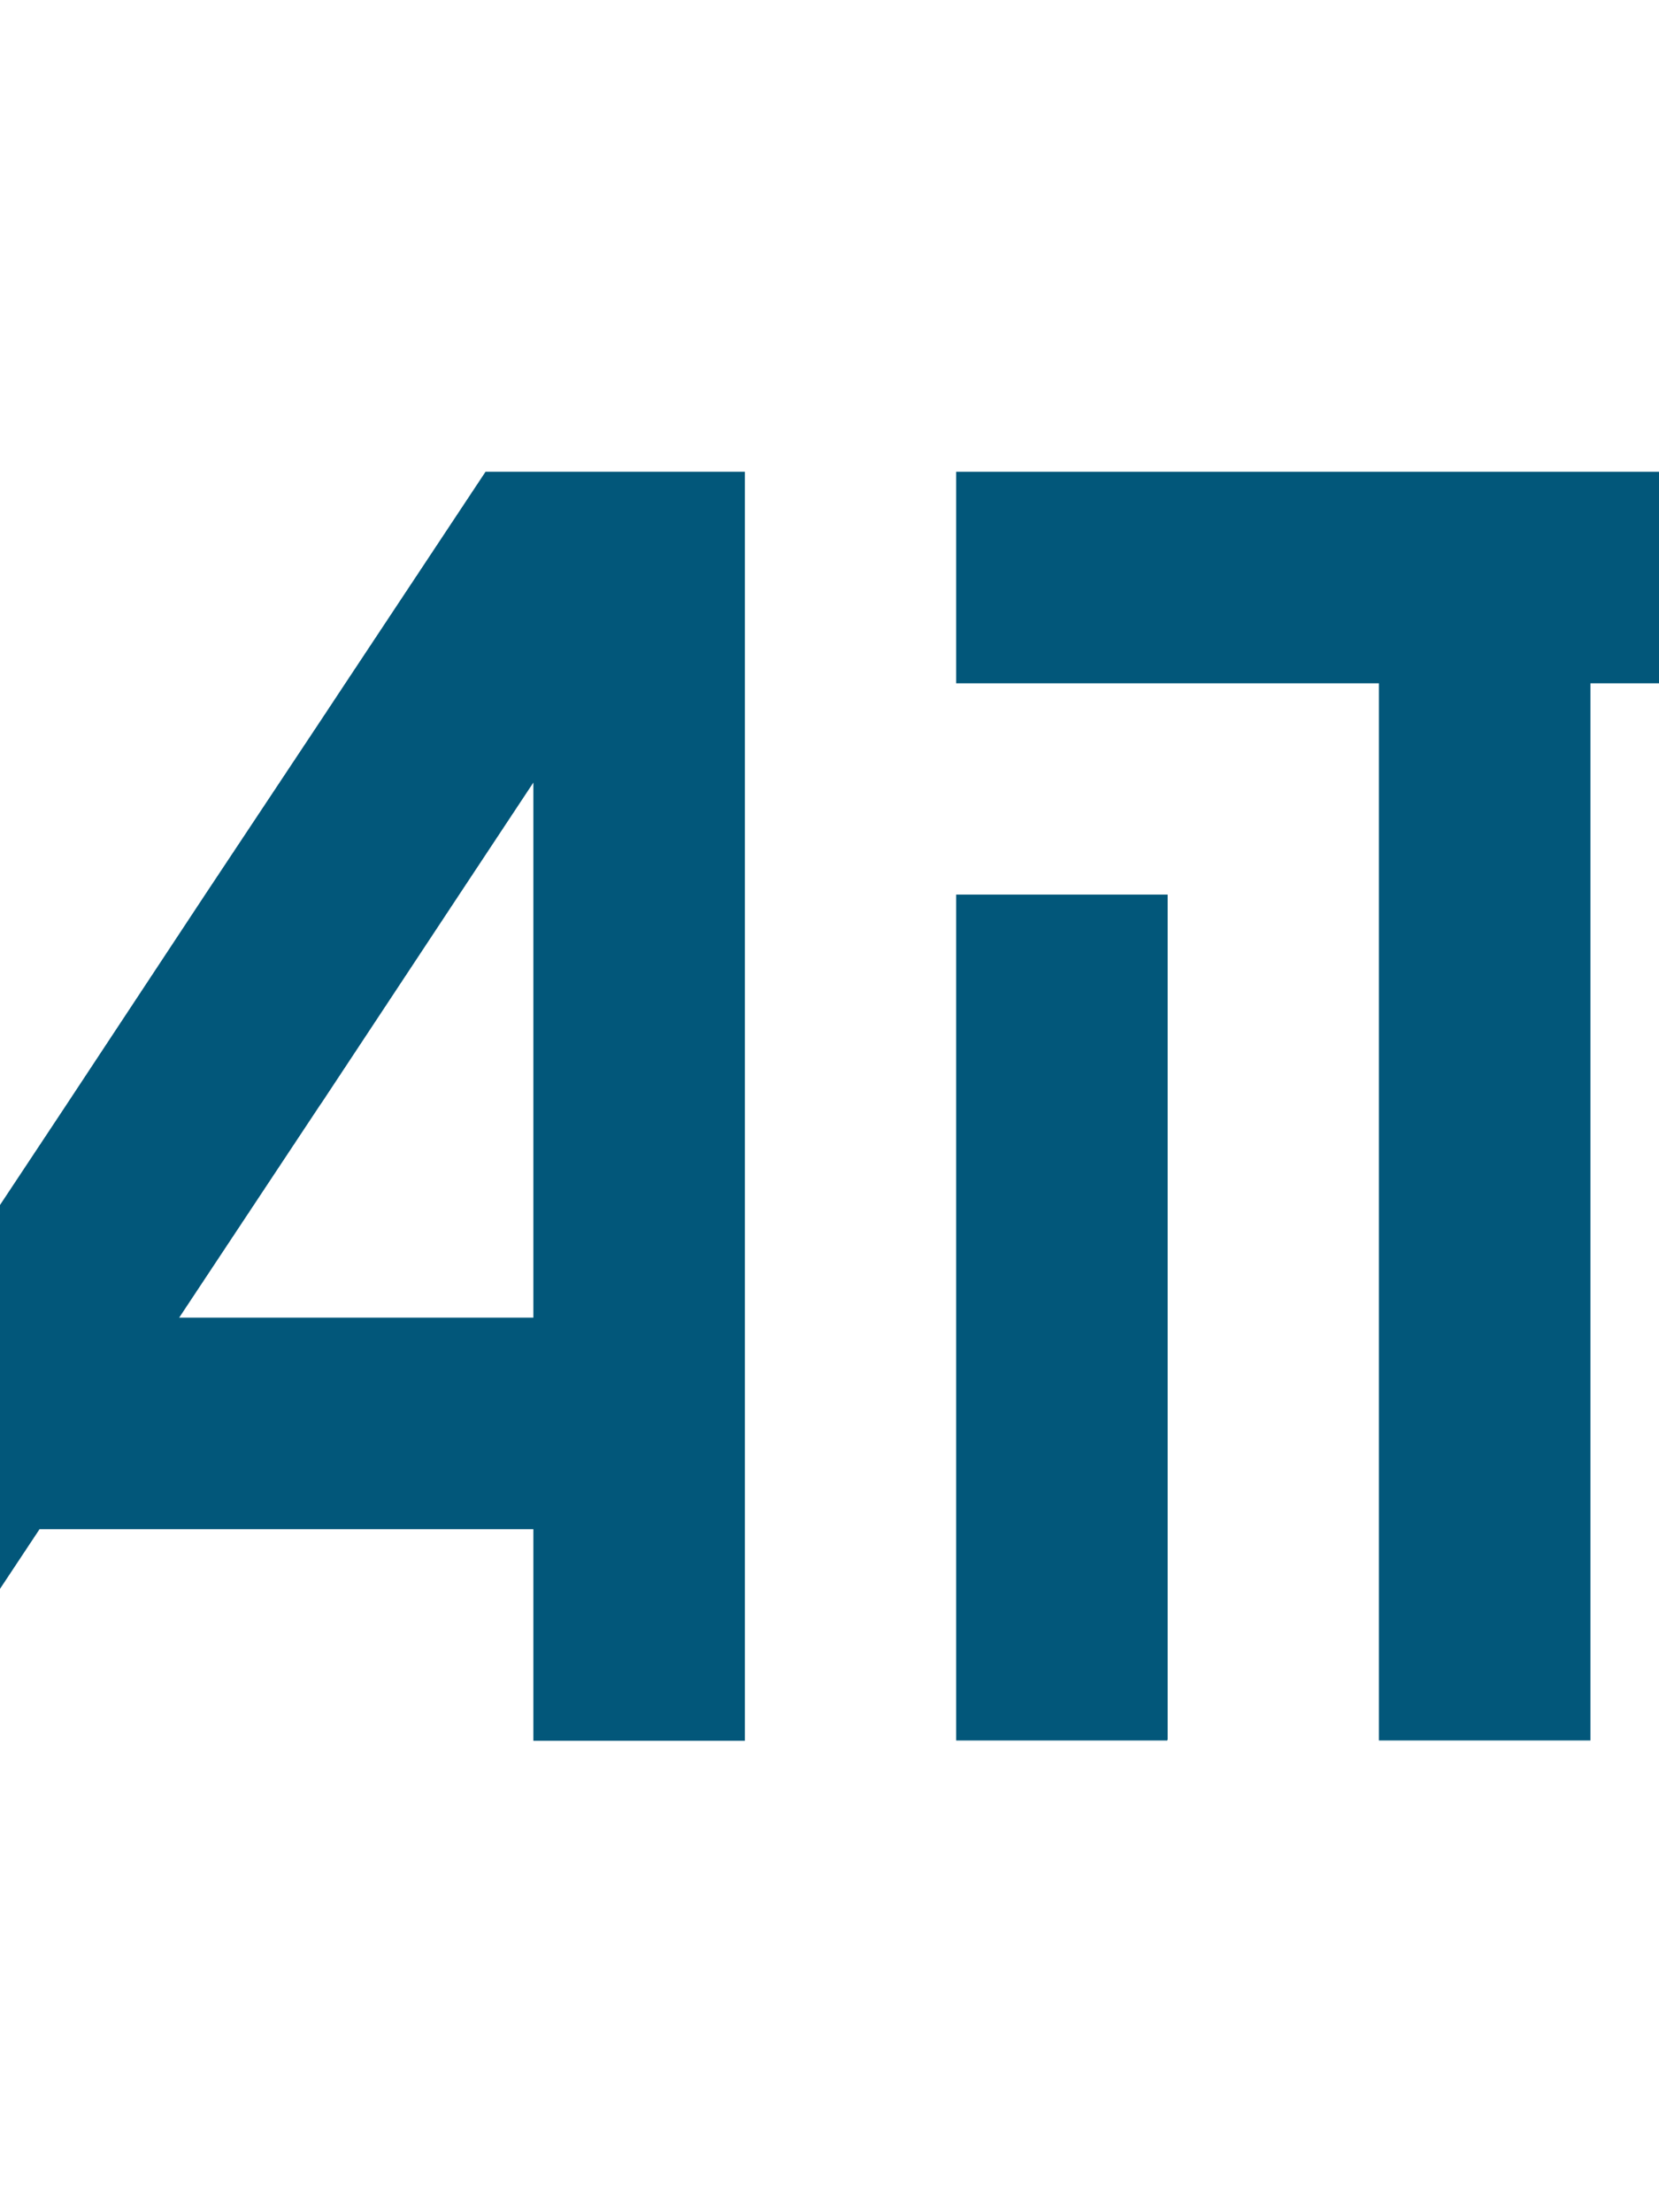
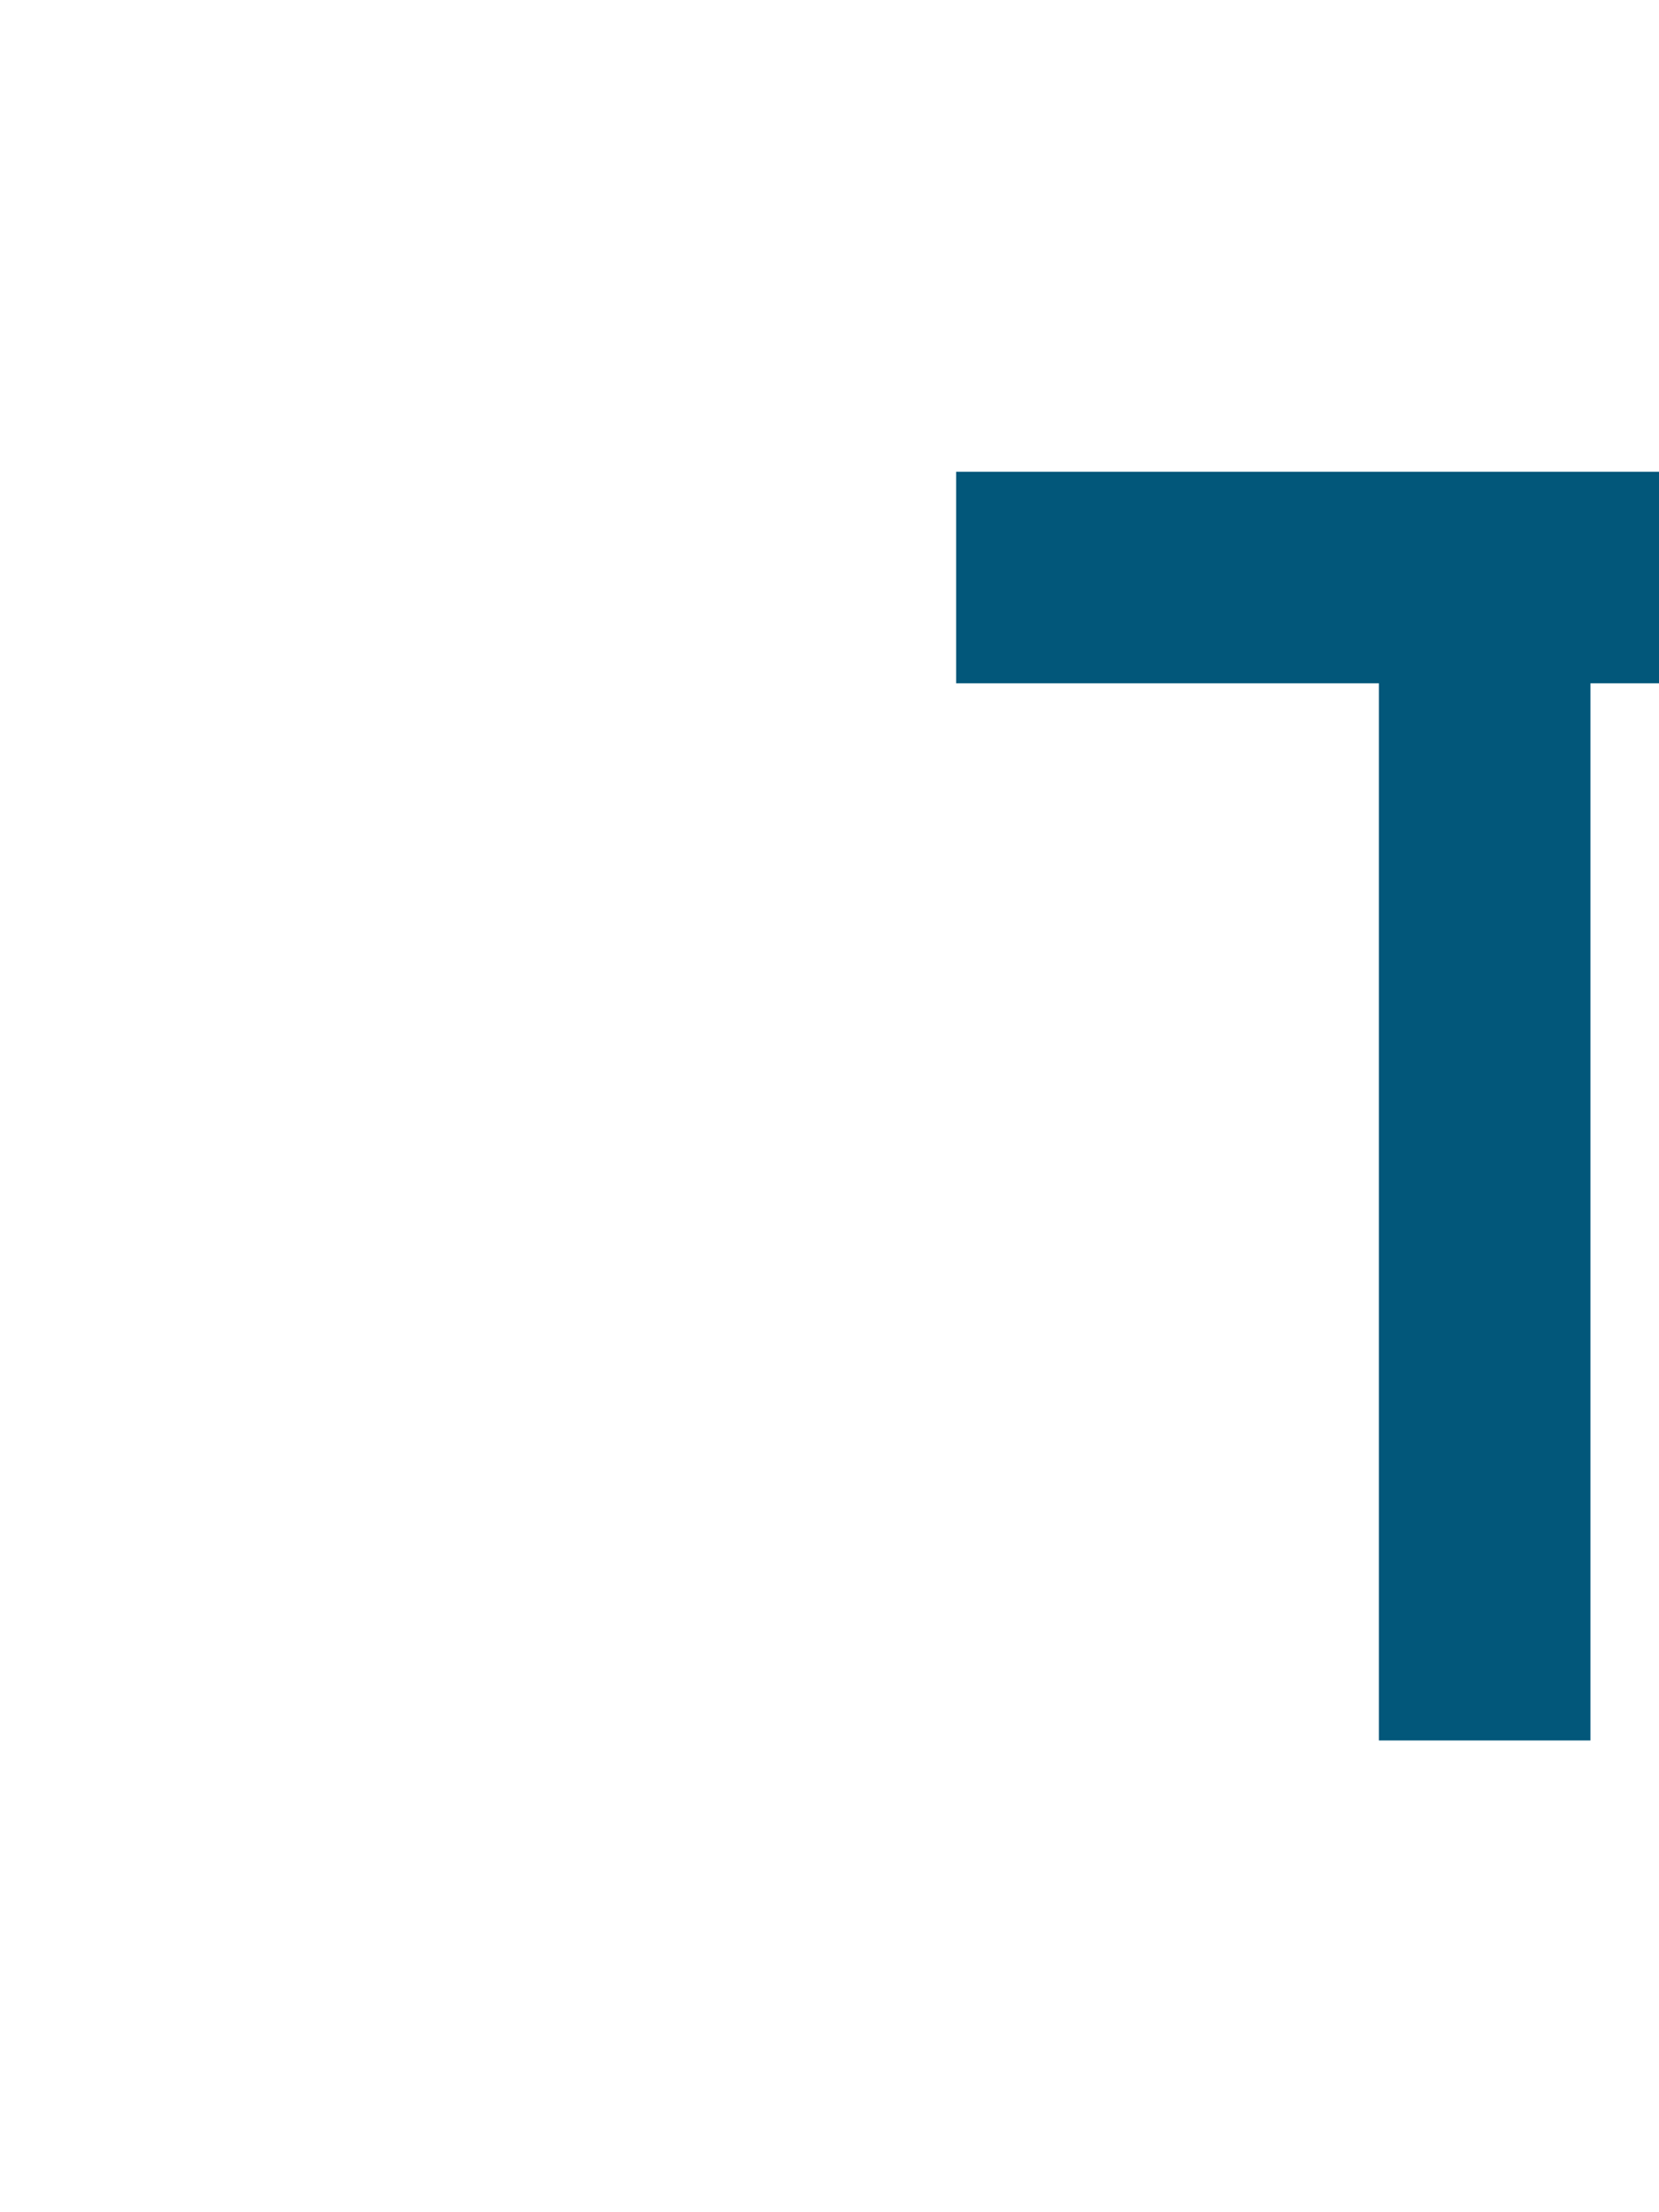
<svg xmlns="http://www.w3.org/2000/svg" version="1.1" id="Layer_1" x="0px" y="0px" viewBox="120 60 60 80" style="enable-background:new 0 0 300 200;" xml:space="preserve">
  <style type="text/css">
	.st0{fill:#02577A;}
	.st1{fill:#4D4D4D;}
	.st2{fill:#E6E6E6;}
</style>
  <g>
-     <path class="st0" d="M137.56,77.06l-5.07,7.65l-0.84,1.27l-4.23,6.37l-3.42,5.18l-1.63,2.47l-5.07,7.65l-0.95,1.44l-4.11,6.21   l-3.53,5.34l-1.53,2.31h9.18l5.07-7.65h17.86v7.65h7.65V77.06H137.56z M139.29,107.65h-12.81l5.07-7.65l0.11-0.16l4.95-7.49   l2.68-4.05V107.65z" />
    <polygon class="st0" points="192.81,77.06 192.81,84.71 177.52,84.71 177.52,122.94 169.87,122.94 169.87,84.71 154.58,84.71    154.58,77.06  " />
-     <polygon class="st0" points="162.23,92.35 162.23,122.91 162.21,122.94 154.58,122.94 154.58,92.35  " />
  </g>
</svg>